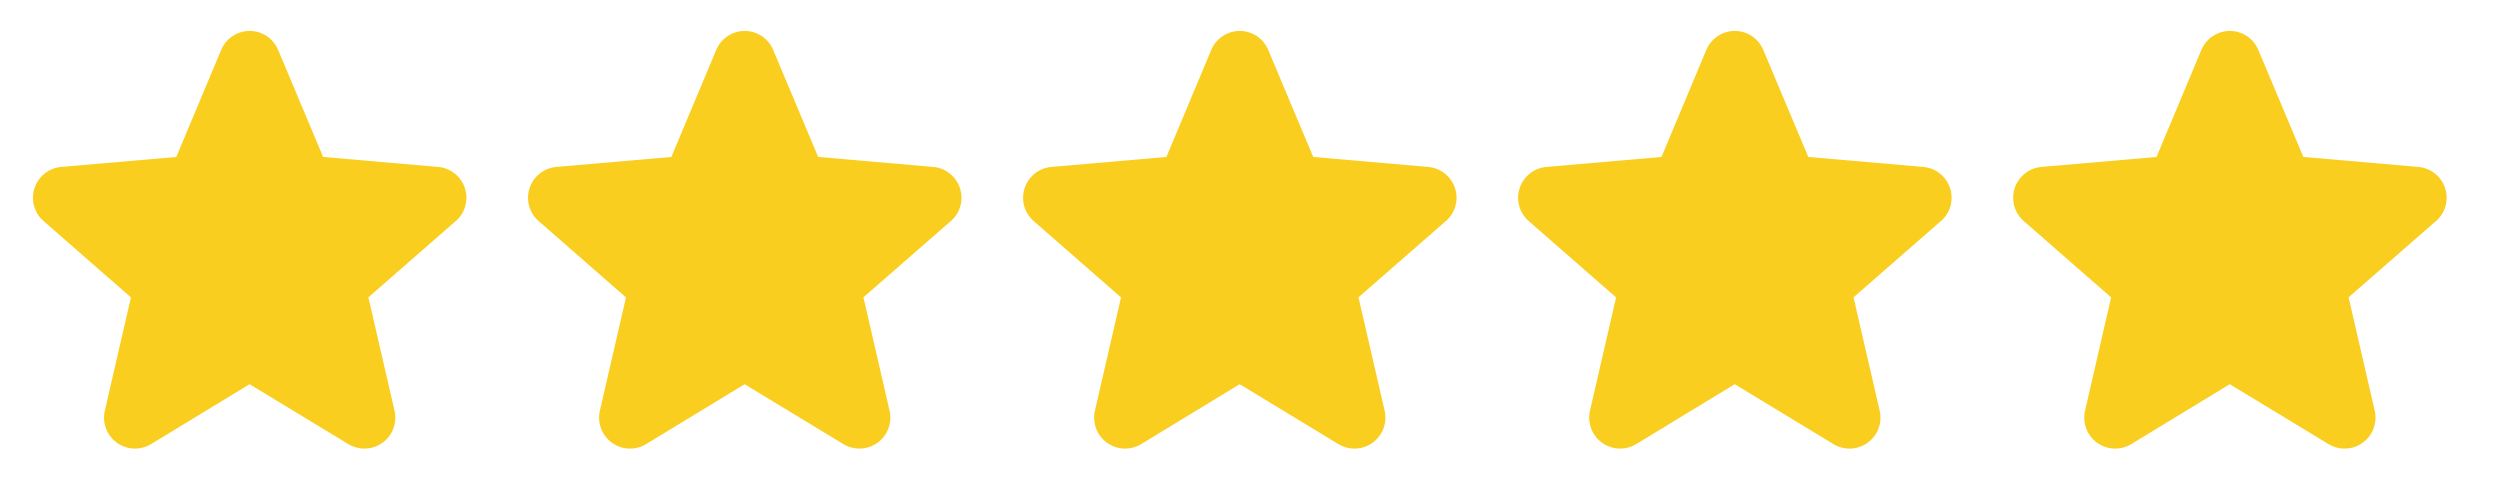
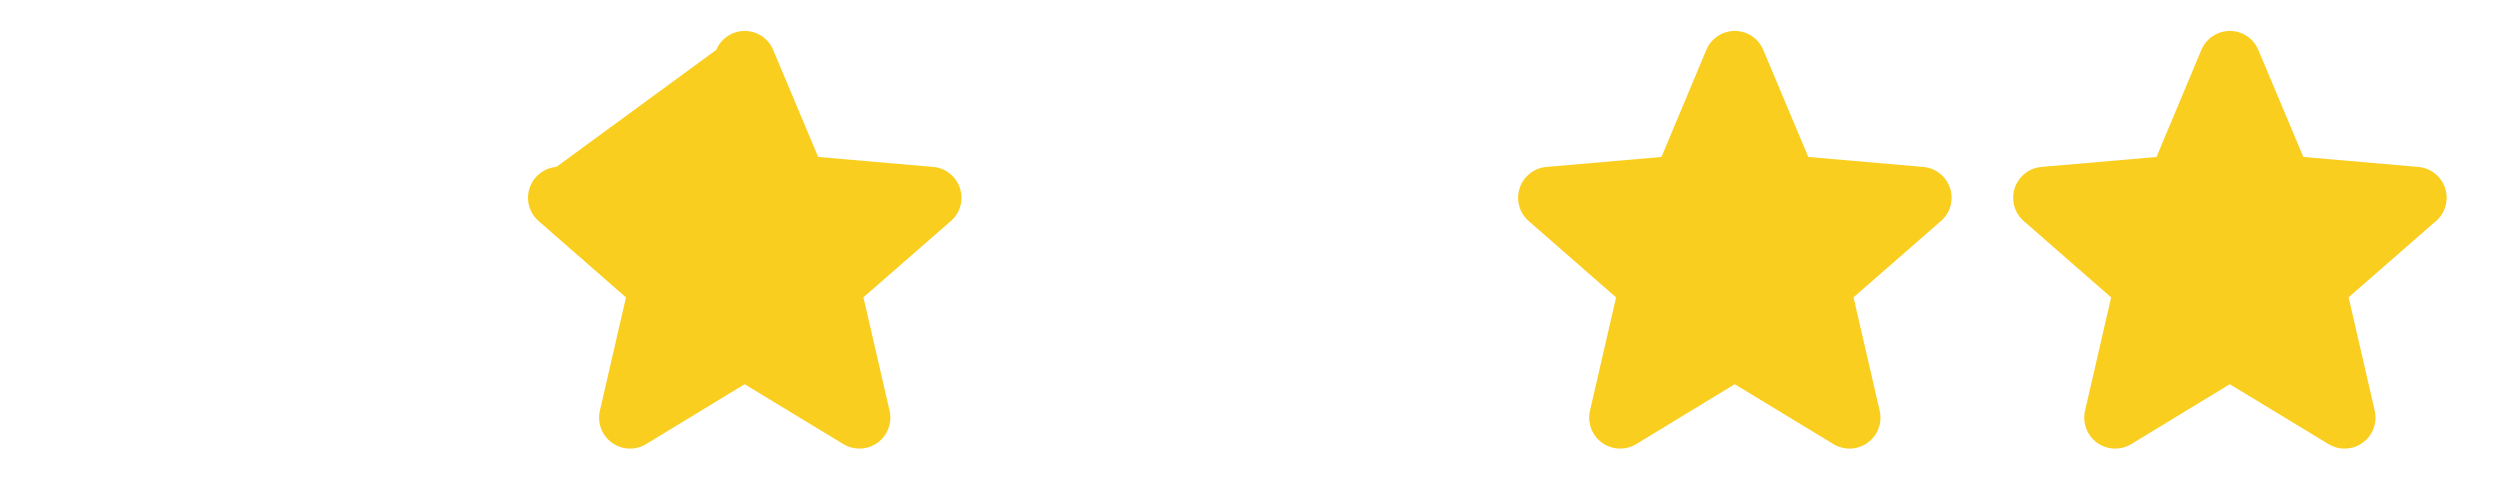
<svg xmlns="http://www.w3.org/2000/svg" fill="none" viewBox="0 0 101 20" height="20" width="101">
-   <path fill="#FACE1E" d="M18.406 8.936L14.883 12.011L15.938 16.589C15.994 16.828 15.978 17.079 15.893 17.309C15.807 17.539 15.655 17.739 15.456 17.884C15.258 18.028 15.021 18.111 14.775 18.122C14.53 18.132 14.286 18.07 14.076 17.944L10.083 15.522L6.098 17.944C5.888 18.07 5.645 18.132 5.399 18.122C5.154 18.111 4.917 18.028 4.718 17.884C4.519 17.739 4.368 17.539 4.282 17.309C4.196 17.079 4.18 16.828 4.236 16.589L5.29 12.015L1.766 8.936C1.579 8.775 1.444 8.563 1.378 8.326C1.312 8.089 1.317 7.837 1.393 7.603C1.469 7.369 1.613 7.163 1.805 7.01C1.998 6.857 2.232 6.764 2.477 6.744L7.123 6.341L8.936 2.016C9.031 1.789 9.19 1.595 9.395 1.459C9.6 1.323 9.84 1.25 10.086 1.25C10.332 1.25 10.572 1.323 10.777 1.459C10.982 1.595 11.141 1.789 11.236 2.016L13.055 6.341L17.698 6.744C17.944 6.764 18.177 6.857 18.37 7.01C18.563 7.163 18.707 7.369 18.783 7.603C18.859 7.837 18.864 8.089 18.798 8.326C18.731 8.563 18.597 8.775 18.41 8.936H18.406Z" />
-   <path fill="#FACE1E" d="M38.406 8.936L34.883 12.011L35.938 16.589C35.994 16.828 35.978 17.079 35.892 17.309C35.807 17.539 35.655 17.739 35.456 17.884C35.258 18.028 35.021 18.111 34.775 18.122C34.529 18.132 34.286 18.07 34.076 17.944L30.083 15.522L26.099 17.944C25.888 18.07 25.645 18.132 25.399 18.122C25.154 18.111 24.917 18.028 24.718 17.884C24.519 17.739 24.367 17.539 24.282 17.309C24.196 17.079 24.18 16.828 24.236 16.589L25.29 12.015L21.766 8.936C21.579 8.775 21.445 8.563 21.378 8.326C21.312 8.089 21.317 7.837 21.393 7.603C21.469 7.369 21.613 7.163 21.805 7.01C21.998 6.857 22.232 6.764 22.477 6.744L27.123 6.341L28.936 2.016C29.031 1.789 29.19 1.595 29.395 1.459C29.6 1.323 29.84 1.25 30.086 1.25C30.332 1.25 30.572 1.323 30.777 1.459C30.982 1.595 31.141 1.789 31.236 2.016L33.055 6.341L37.699 6.744C37.944 6.764 38.178 6.857 38.37 7.01C38.563 7.163 38.707 7.369 38.783 7.603C38.859 7.837 38.864 8.089 38.798 8.326C38.731 8.563 38.597 8.775 38.41 8.936H38.406Z" />
-   <path fill="#FACE1E" d="M58.406 8.936L54.883 12.011L55.938 16.589C55.994 16.828 55.978 17.079 55.892 17.309C55.807 17.539 55.655 17.739 55.456 17.884C55.258 18.028 55.021 18.111 54.775 18.122C54.529 18.132 54.286 18.07 54.076 17.944L50.083 15.522L46.099 17.944C45.888 18.07 45.645 18.132 45.399 18.122C45.154 18.111 44.917 18.028 44.718 17.884C44.519 17.739 44.367 17.539 44.282 17.309C44.196 17.079 44.18 16.828 44.236 16.589L45.29 12.015L41.766 8.936C41.579 8.775 41.444 8.563 41.378 8.326C41.312 8.089 41.317 7.837 41.393 7.603C41.469 7.369 41.613 7.163 41.806 7.01C41.998 6.857 42.232 6.764 42.477 6.744L47.123 6.341L48.936 2.016C49.031 1.789 49.19 1.595 49.395 1.459C49.6 1.323 49.84 1.25 50.086 1.25C50.332 1.25 50.572 1.323 50.777 1.459C50.981 1.595 51.141 1.789 51.236 2.016L53.055 6.341L57.699 6.744C57.944 6.764 58.178 6.857 58.37 7.01C58.563 7.163 58.707 7.369 58.783 7.603C58.859 7.837 58.864 8.089 58.798 8.326C58.731 8.563 58.597 8.775 58.41 8.936H58.406Z" />
+   <path fill="#FACE1E" d="M38.406 8.936L34.883 12.011L35.938 16.589C35.994 16.828 35.978 17.079 35.892 17.309C35.807 17.539 35.655 17.739 35.456 17.884C35.258 18.028 35.021 18.111 34.775 18.122C34.529 18.132 34.286 18.07 34.076 17.944L30.083 15.522L26.099 17.944C25.888 18.07 25.645 18.132 25.399 18.122C25.154 18.111 24.917 18.028 24.718 17.884C24.519 17.739 24.367 17.539 24.282 17.309C24.196 17.079 24.18 16.828 24.236 16.589L25.29 12.015L21.766 8.936C21.579 8.775 21.445 8.563 21.378 8.326C21.312 8.089 21.317 7.837 21.393 7.603C21.469 7.369 21.613 7.163 21.805 7.01C21.998 6.857 22.232 6.764 22.477 6.744L28.936 2.016C29.031 1.789 29.19 1.595 29.395 1.459C29.6 1.323 29.84 1.25 30.086 1.25C30.332 1.25 30.572 1.323 30.777 1.459C30.982 1.595 31.141 1.789 31.236 2.016L33.055 6.341L37.699 6.744C37.944 6.764 38.178 6.857 38.37 7.01C38.563 7.163 38.707 7.369 38.783 7.603C38.859 7.837 38.864 8.089 38.798 8.326C38.731 8.563 38.597 8.775 38.41 8.936H38.406Z" />
  <path fill="#FACE1E" d="M78.406 8.936L74.883 12.011L75.938 16.589C75.994 16.828 75.978 17.079 75.892 17.309C75.807 17.539 75.655 17.739 75.456 17.884C75.257 18.028 75.021 18.111 74.775 18.122C74.529 18.132 74.286 18.07 74.076 17.944L70.083 15.522L66.099 17.944C65.888 18.07 65.645 18.132 65.399 18.122C65.154 18.111 64.917 18.028 64.718 17.884C64.519 17.739 64.368 17.539 64.282 17.309C64.196 17.079 64.18 16.828 64.236 16.589L65.29 12.015L61.766 8.936C61.579 8.775 61.444 8.563 61.378 8.326C61.312 8.089 61.317 7.837 61.393 7.603C61.469 7.369 61.613 7.163 61.806 7.01C61.998 6.857 62.232 6.764 62.477 6.744L67.123 6.341L68.936 2.016C69.031 1.789 69.19 1.595 69.395 1.459C69.6 1.323 69.84 1.25 70.086 1.25C70.332 1.25 70.572 1.323 70.777 1.459C70.981 1.595 71.141 1.789 71.236 2.016L73.055 6.341L77.698 6.744C77.944 6.764 78.177 6.857 78.37 7.01C78.563 7.163 78.707 7.369 78.783 7.603C78.859 7.837 78.864 8.089 78.798 8.326C78.731 8.563 78.597 8.775 78.41 8.936H78.406Z" />
  <path fill="#FACE1E" d="M98.406 8.936L94.883 12.011L95.938 16.589C95.994 16.828 95.978 17.079 95.892 17.309C95.807 17.539 95.655 17.739 95.456 17.884C95.257 18.028 95.021 18.111 94.775 18.122C94.529 18.132 94.286 18.07 94.076 17.944L90.083 15.522L86.099 17.944C85.888 18.07 85.645 18.132 85.399 18.122C85.154 18.111 84.917 18.028 84.718 17.884C84.519 17.739 84.368 17.539 84.282 17.309C84.196 17.079 84.18 16.828 84.236 16.589L85.29 12.015L81.766 8.936C81.579 8.775 81.445 8.563 81.378 8.326C81.312 8.089 81.317 7.837 81.393 7.603C81.469 7.369 81.613 7.163 81.805 7.01C81.998 6.857 82.232 6.764 82.477 6.744L87.123 6.341L88.936 2.016C89.031 1.789 89.19 1.595 89.395 1.459C89.6 1.323 89.84 1.25 90.086 1.25C90.332 1.25 90.572 1.323 90.777 1.459C90.981 1.595 91.141 1.789 91.236 2.016L93.055 6.341L97.698 6.744C97.944 6.764 98.177 6.857 98.37 7.01C98.563 7.163 98.707 7.369 98.783 7.603C98.859 7.837 98.864 8.089 98.798 8.326C98.731 8.563 98.597 8.775 98.41 8.936H98.406Z" />
</svg>